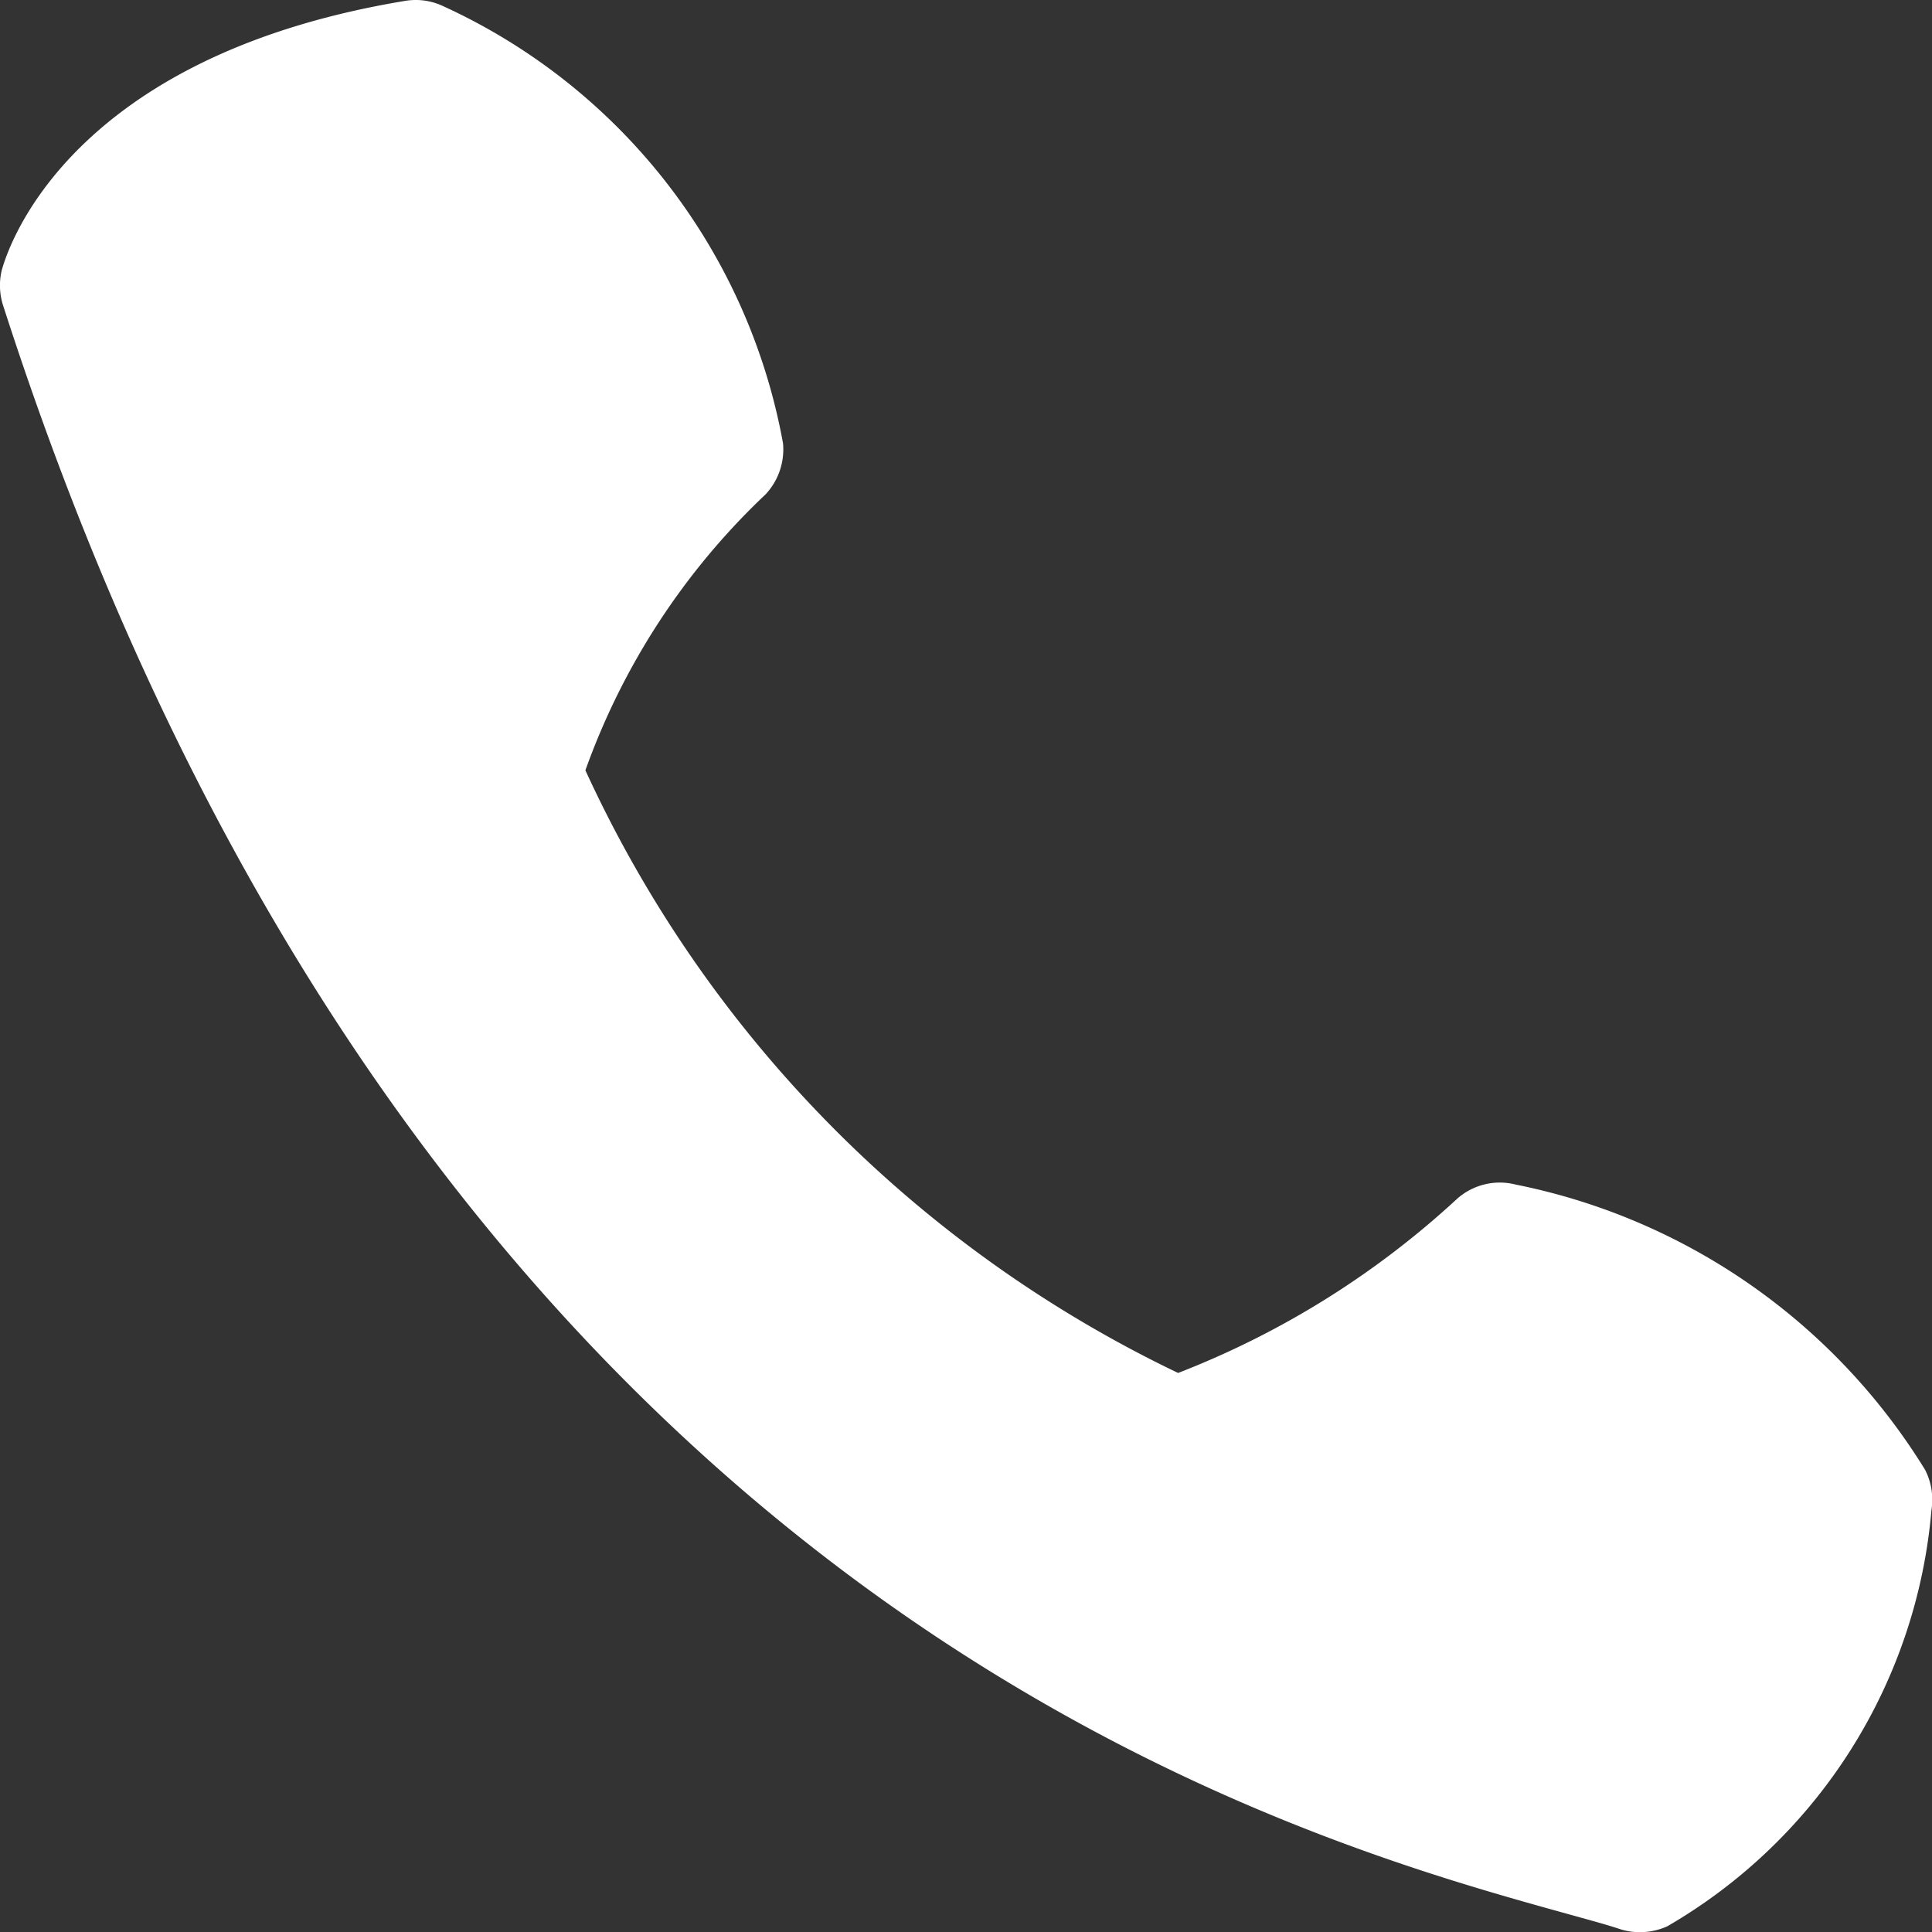
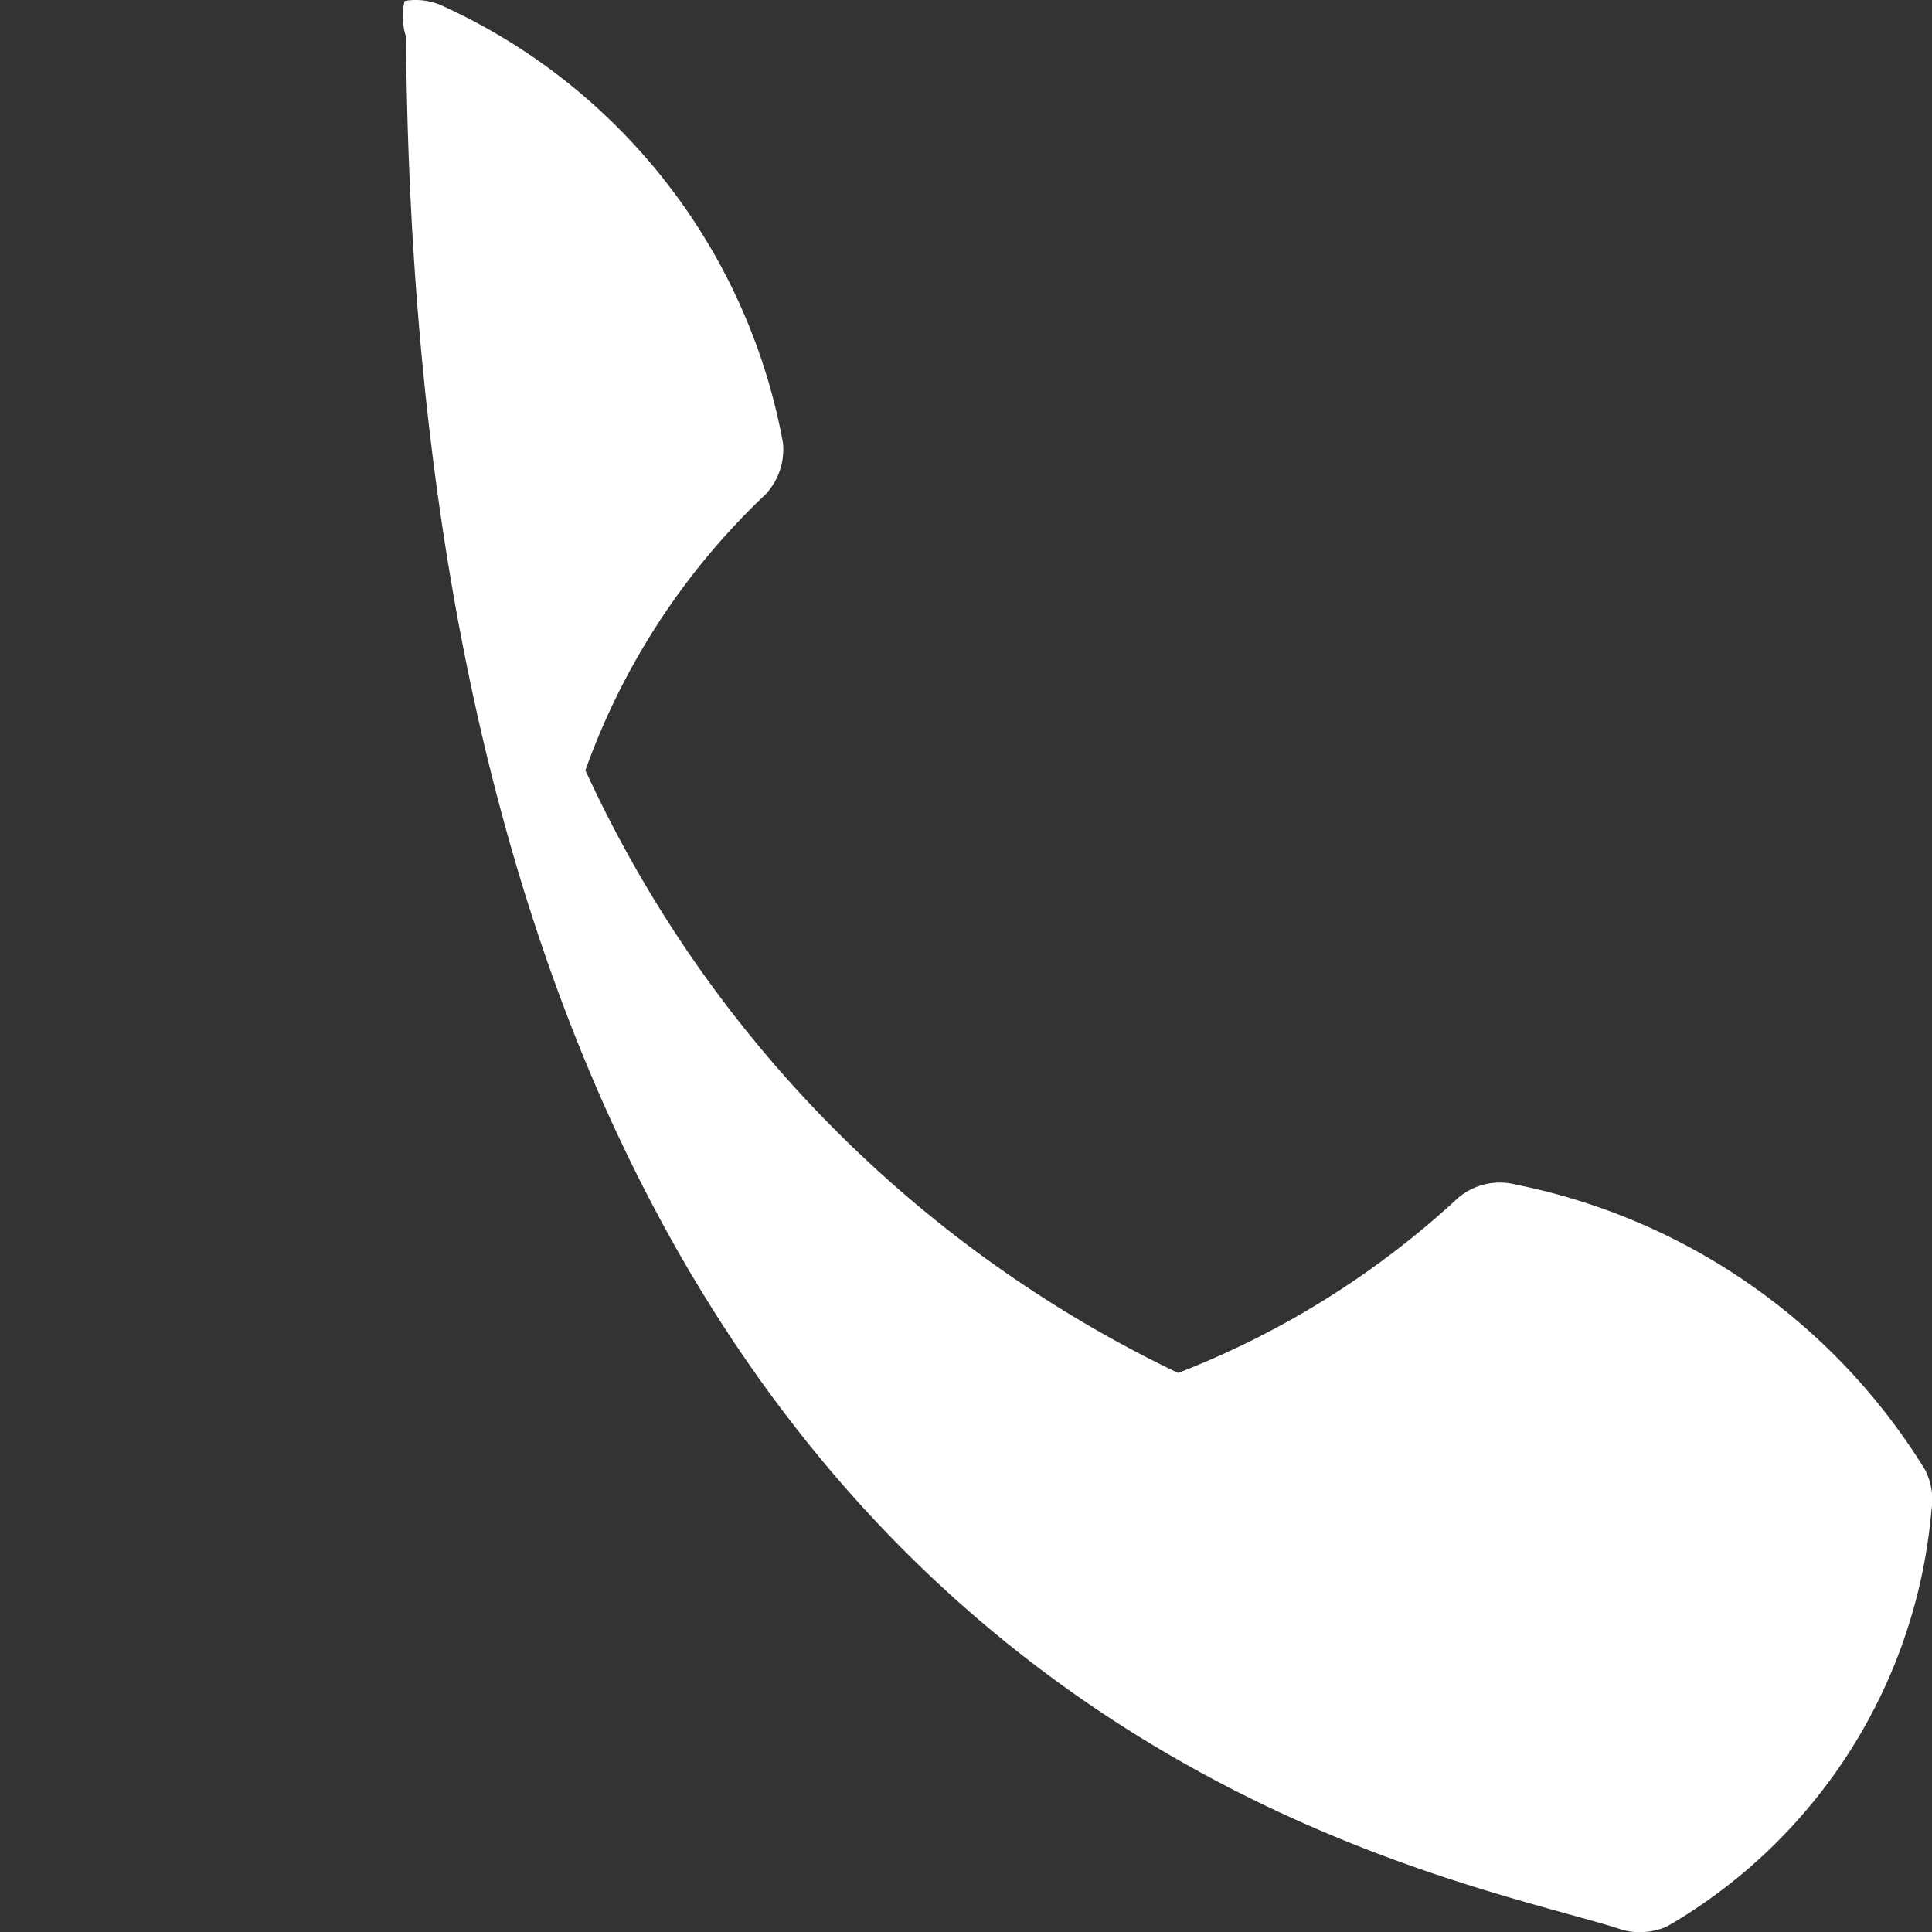
<svg xmlns="http://www.w3.org/2000/svg" width="14" height="14" viewBox="0 0 14 14">
  <rect x="0" y="0" width="14" height="14" fill="#333333" stroke="none" />
  <defs>
    <style>.a{fill:#fff;}</style>
  </defs>
  <g transform="translate(-1.326 -1.334)">
-     <path class="a" d="M7,4.546A4.334,4.334,0,0,0,4.536,1.378a.464.464,0,0,0-.278-.037c-2.524.419-2.9,1.889-2.919,1.95a.473.473,0,0,0,.01.258C4.36,12.9,10.617,14.629,12.674,15.2c.158.044.289.079.388.112a.454.454,0,0,0,.147.023.472.472,0,0,0,.2-.043,3.867,3.867,0,0,0,1.913-3.015.476.476,0,0,0-.046-.292,4.526,4.526,0,0,0-2.966-2.067.466.466,0,0,0-.422.1,6.374,6.374,0,0,1-2.025,1.265A9,9,0,0,1,5.568,6.916a5.119,5.119,0,0,1,1.306-2A.477.477,0,0,0,7,4.546Z" />
+     <path class="a" d="M7,4.546A4.334,4.334,0,0,0,4.536,1.378a.464.464,0,0,0-.278-.037a.473.473,0,0,0,.01.258C4.36,12.9,10.617,14.629,12.674,15.2c.158.044.289.079.388.112a.454.454,0,0,0,.147.023.472.472,0,0,0,.2-.043,3.867,3.867,0,0,0,1.913-3.015.476.476,0,0,0-.046-.292,4.526,4.526,0,0,0-2.966-2.067.466.466,0,0,0-.422.1,6.374,6.374,0,0,1-2.025,1.265A9,9,0,0,1,5.568,6.916a5.119,5.119,0,0,1,1.306-2A.477.477,0,0,0,7,4.546Z" />
  </g>
</svg>